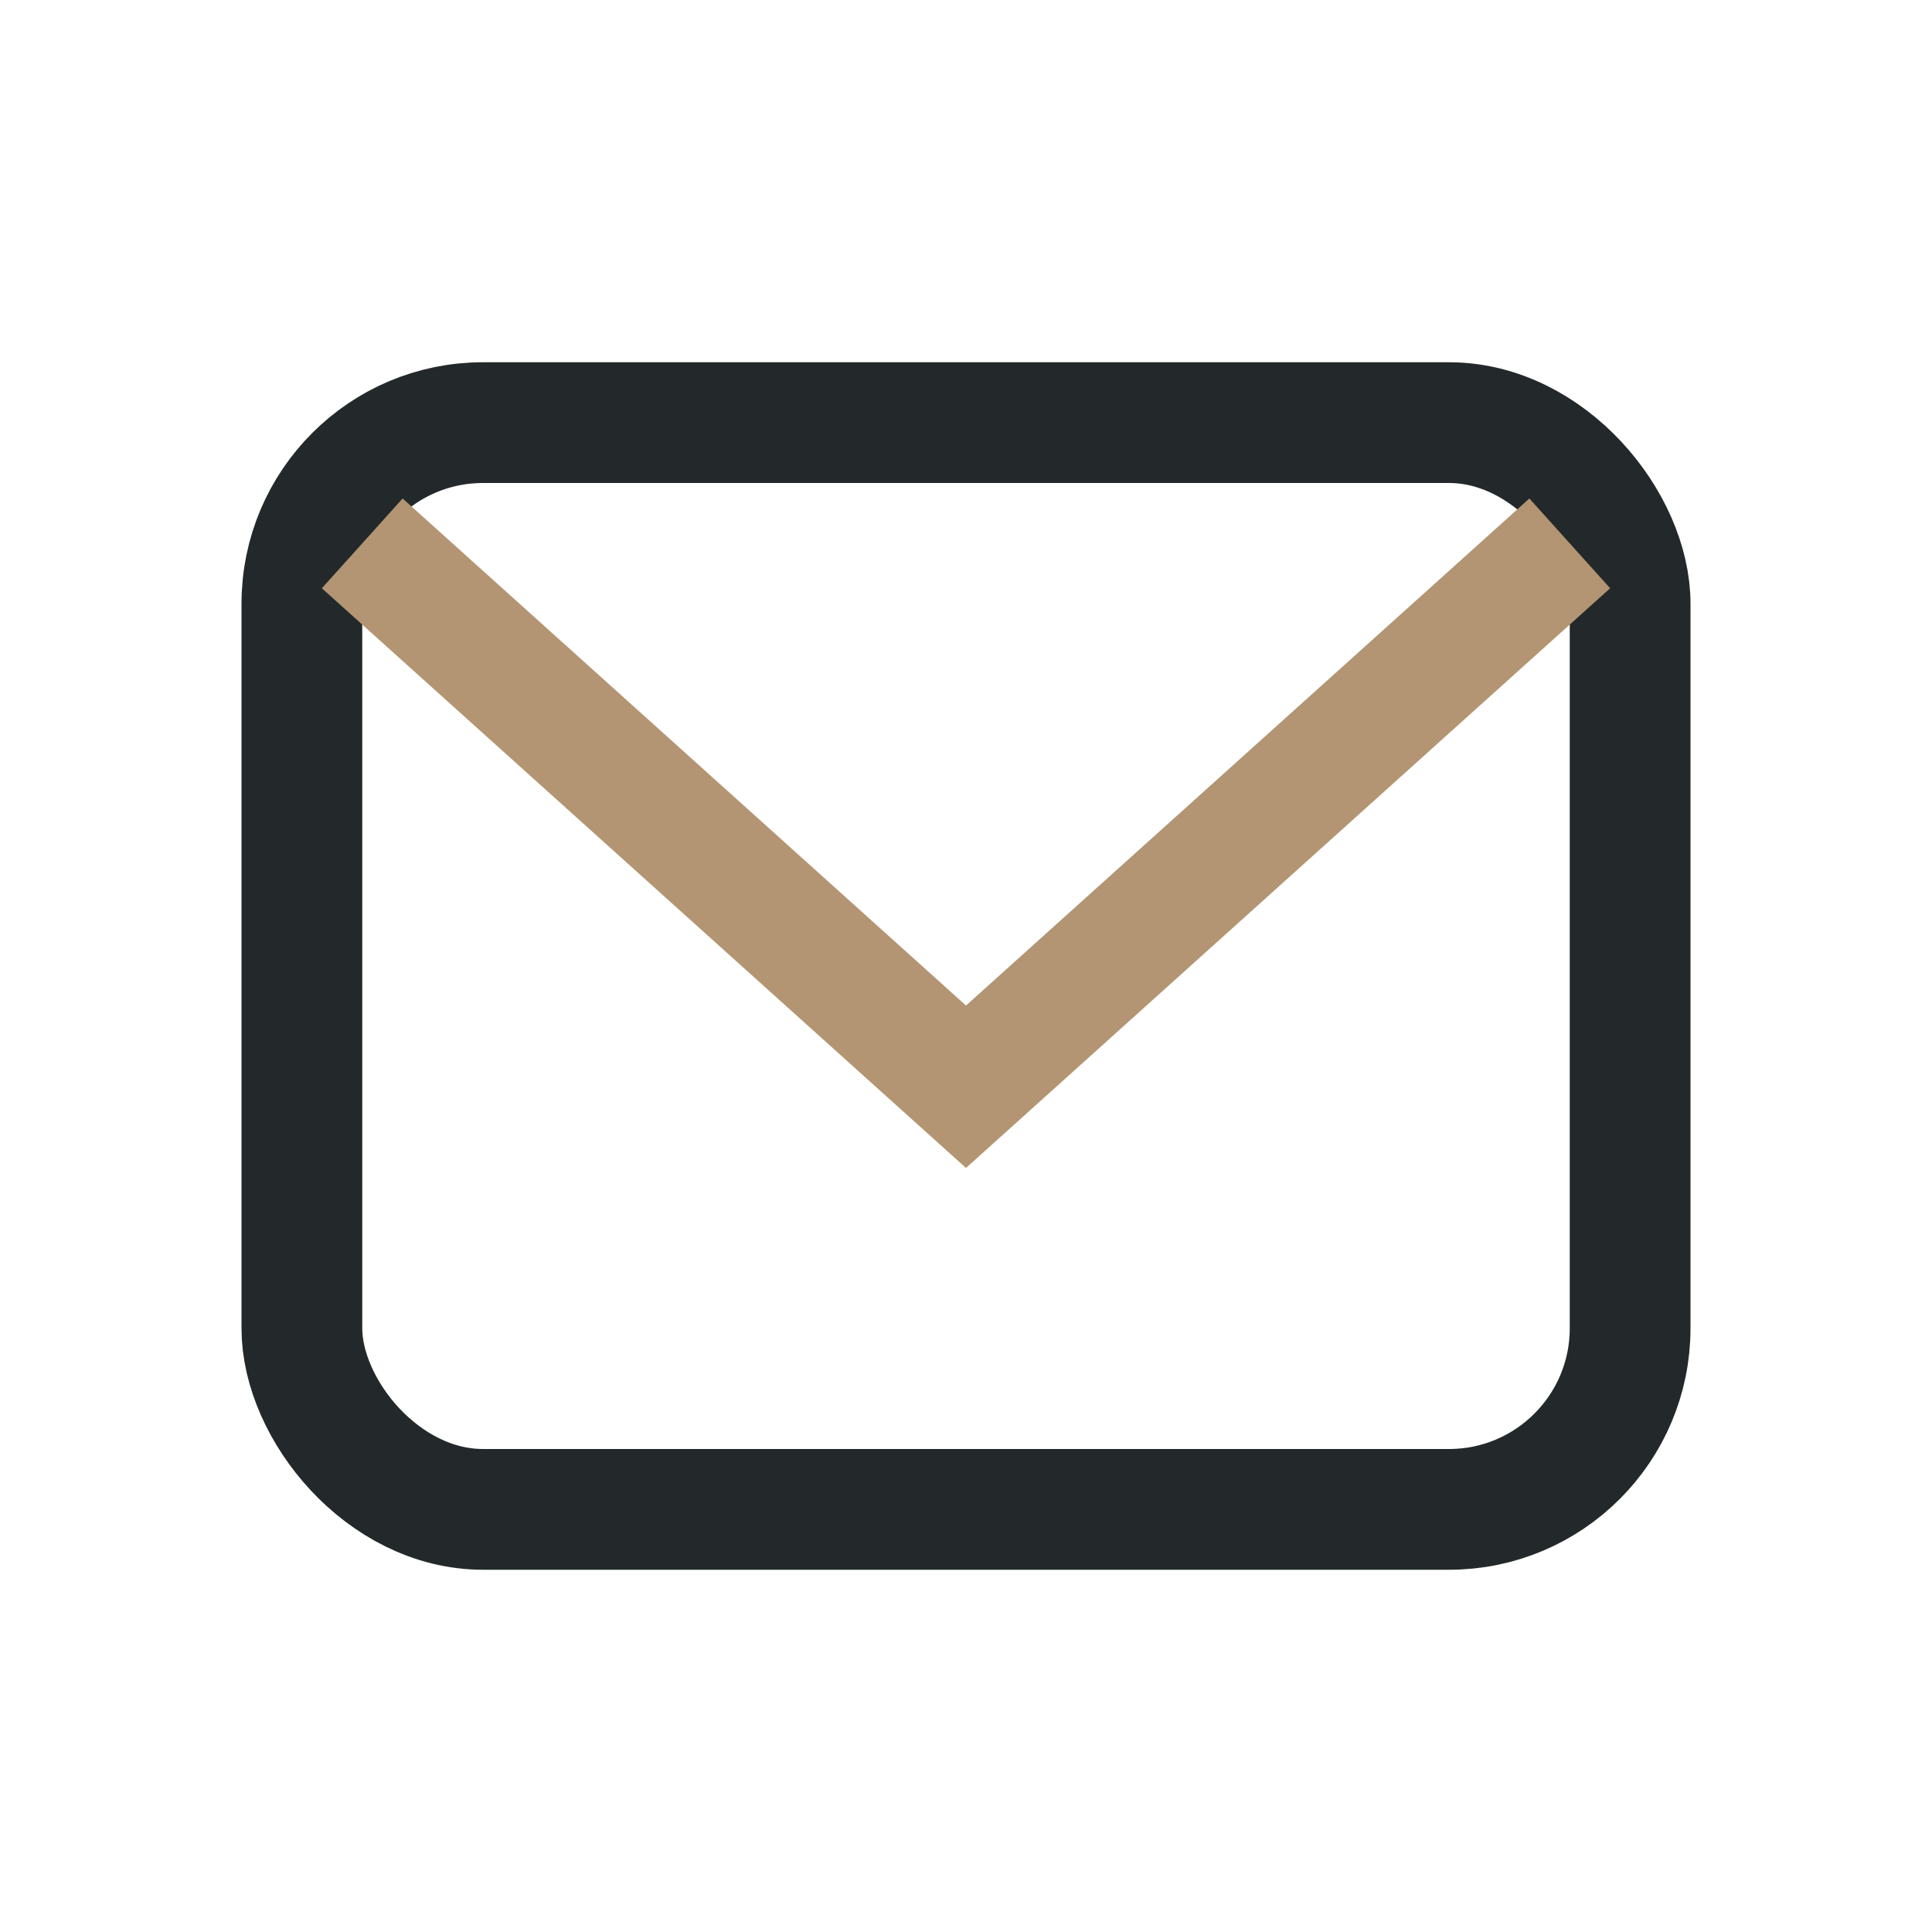
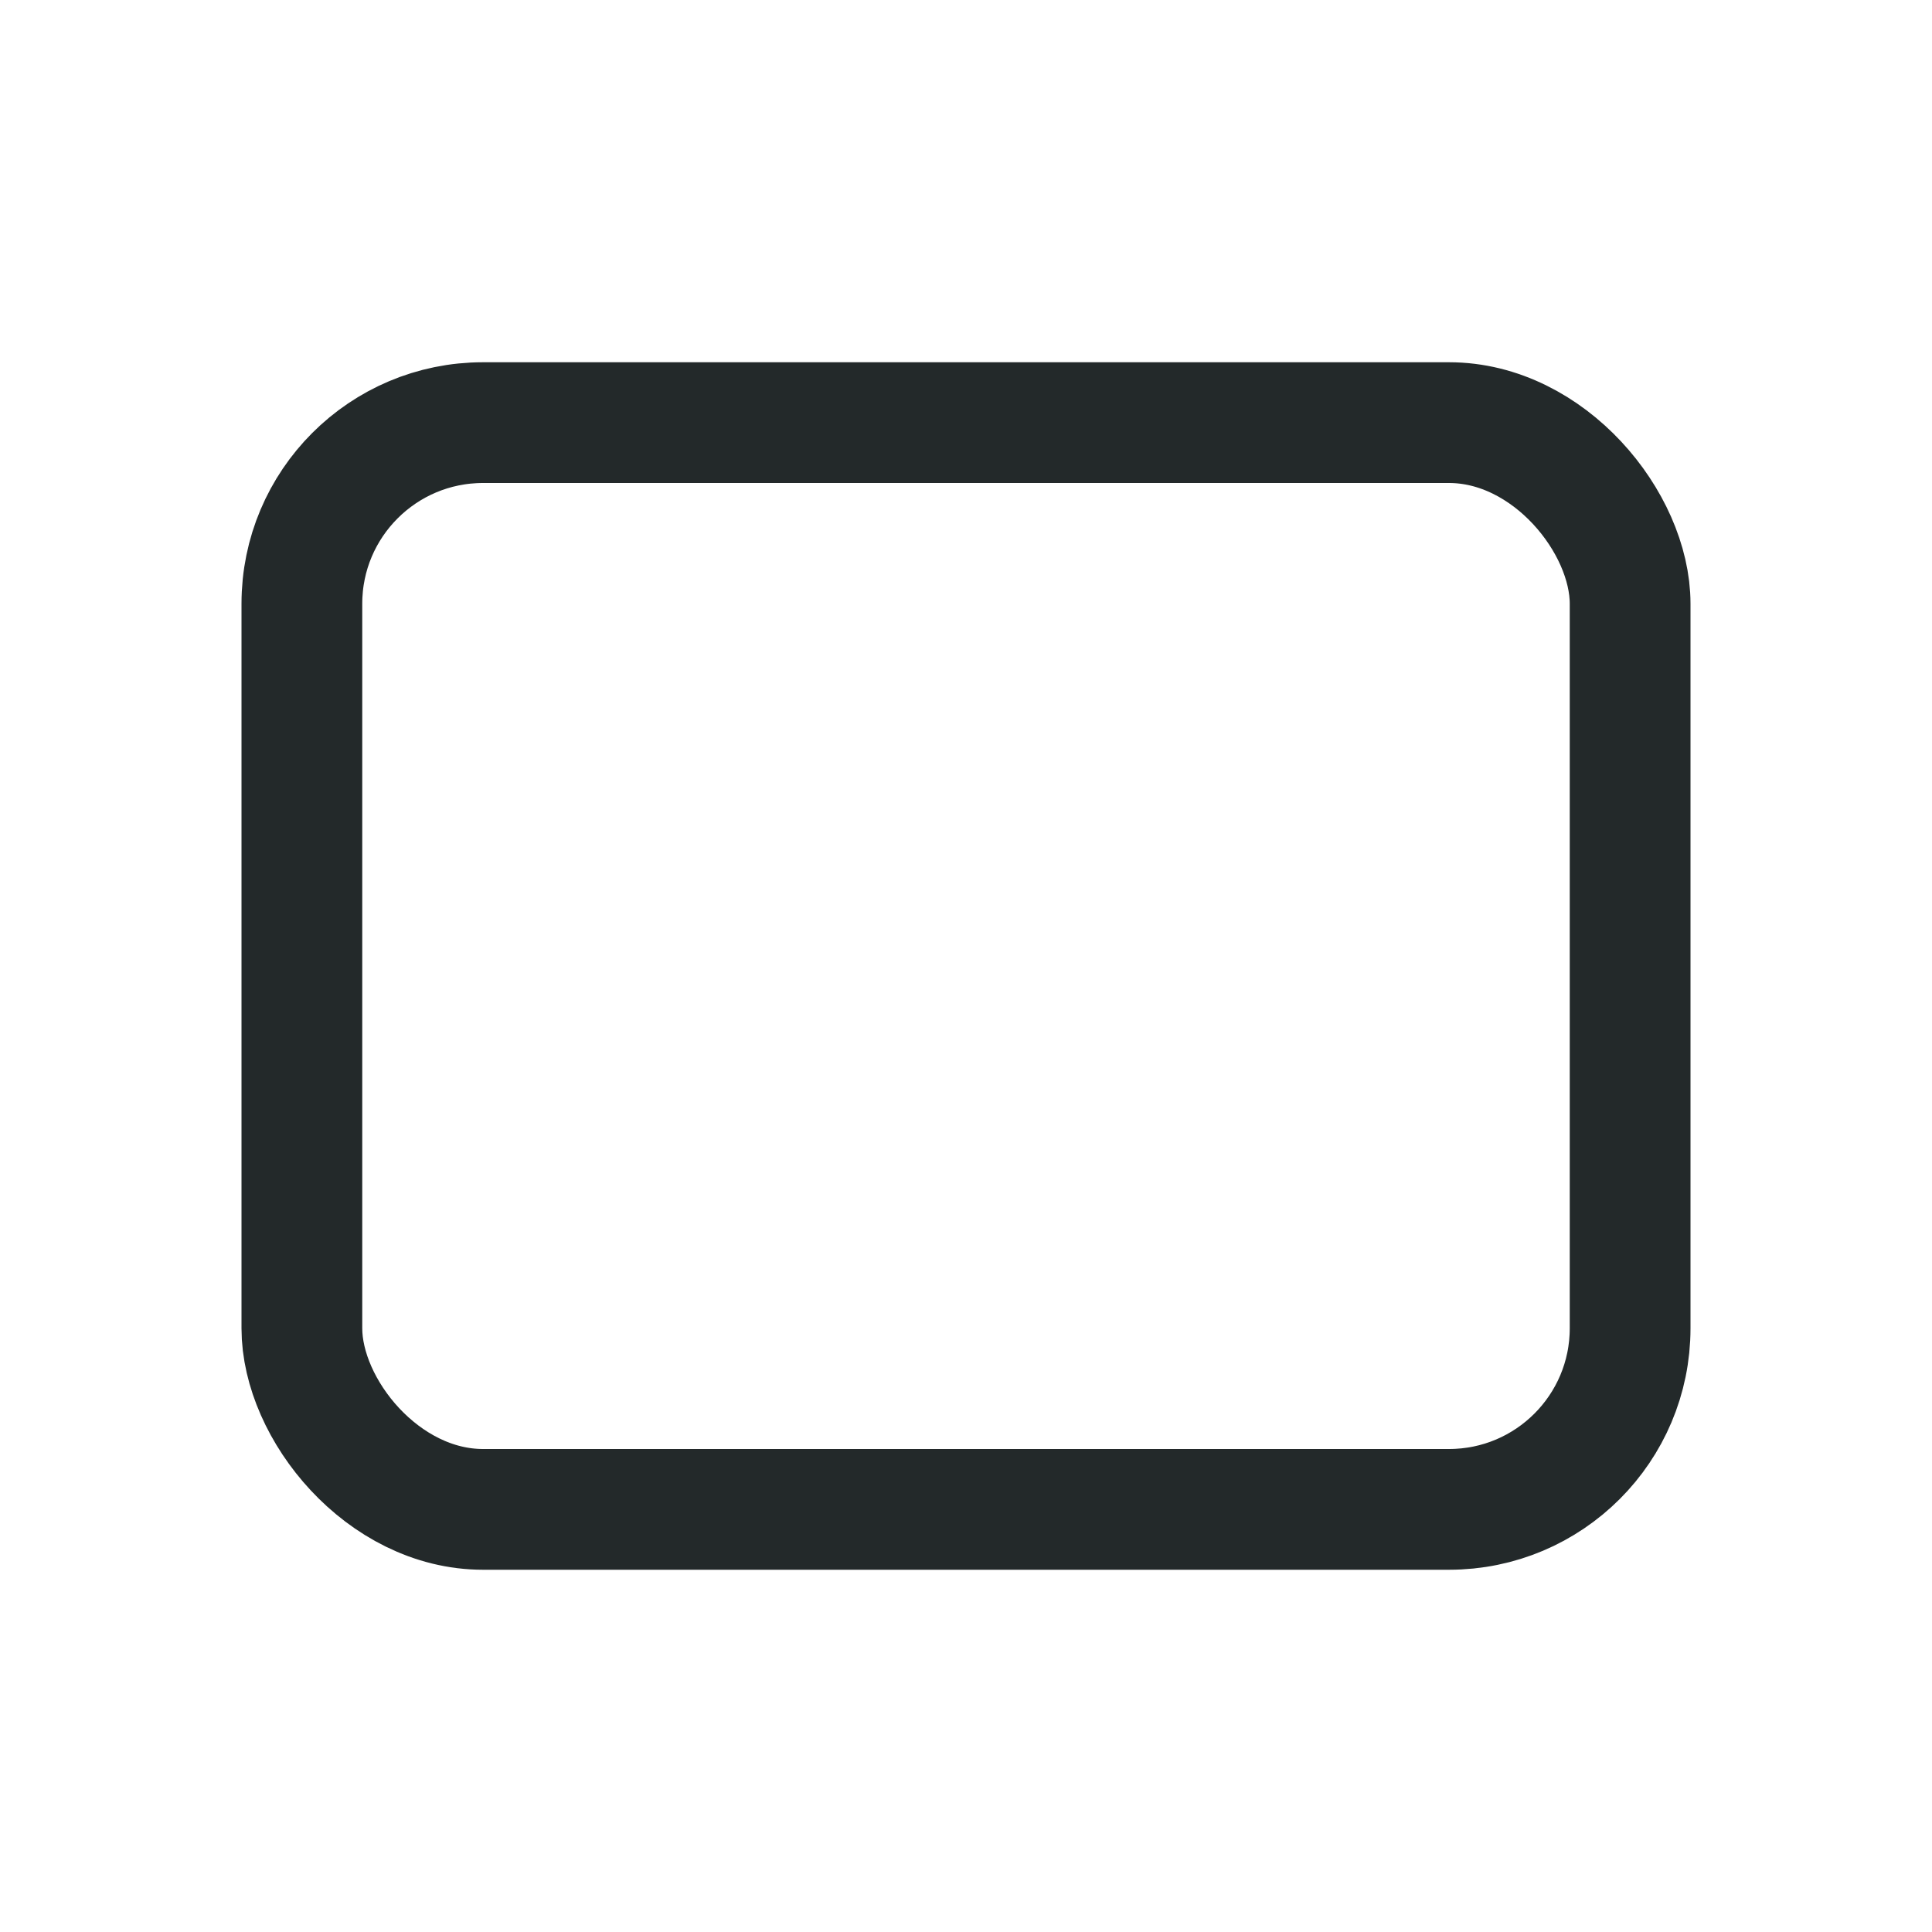
<svg xmlns="http://www.w3.org/2000/svg" width="32" height="32" viewBox="0 0 32 32">
  <rect x="5" y="7" width="22" height="18" rx="3" stroke="#23292A" stroke-width="2" fill="none" />
-   <polyline points="6,9 16,18 26,9" fill="none" stroke="#B39573" stroke-width="2" />
</svg>